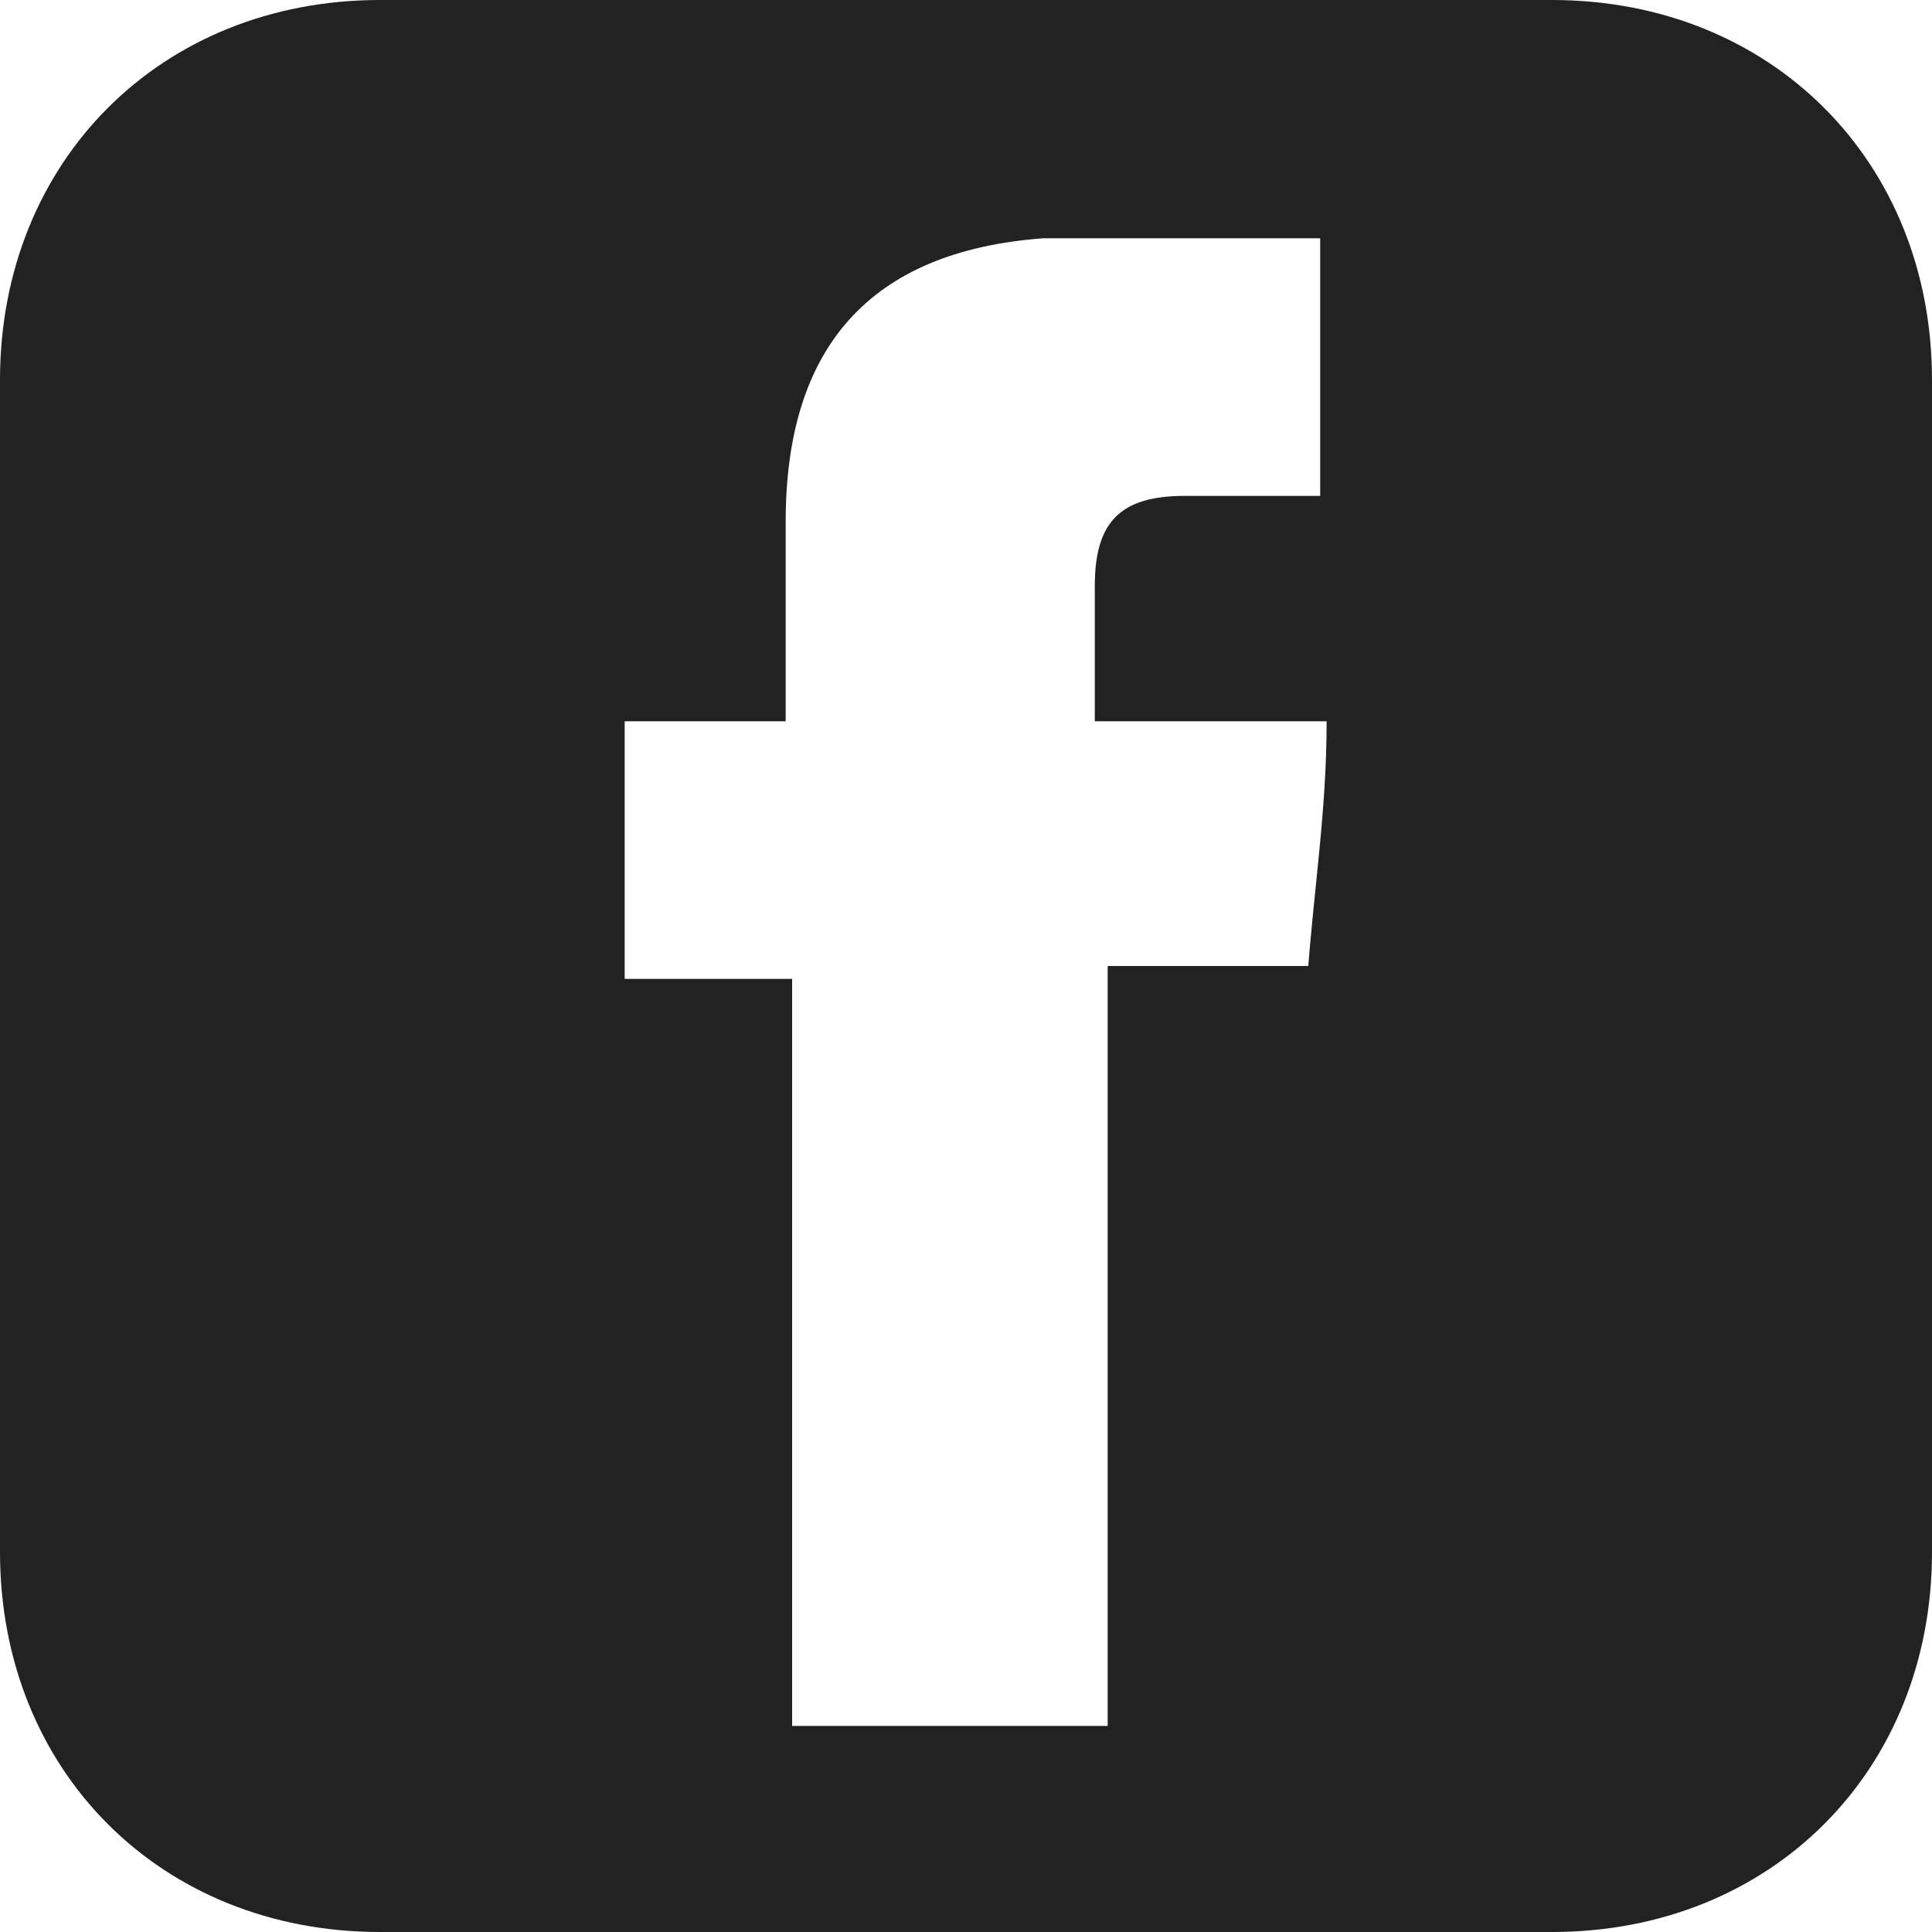
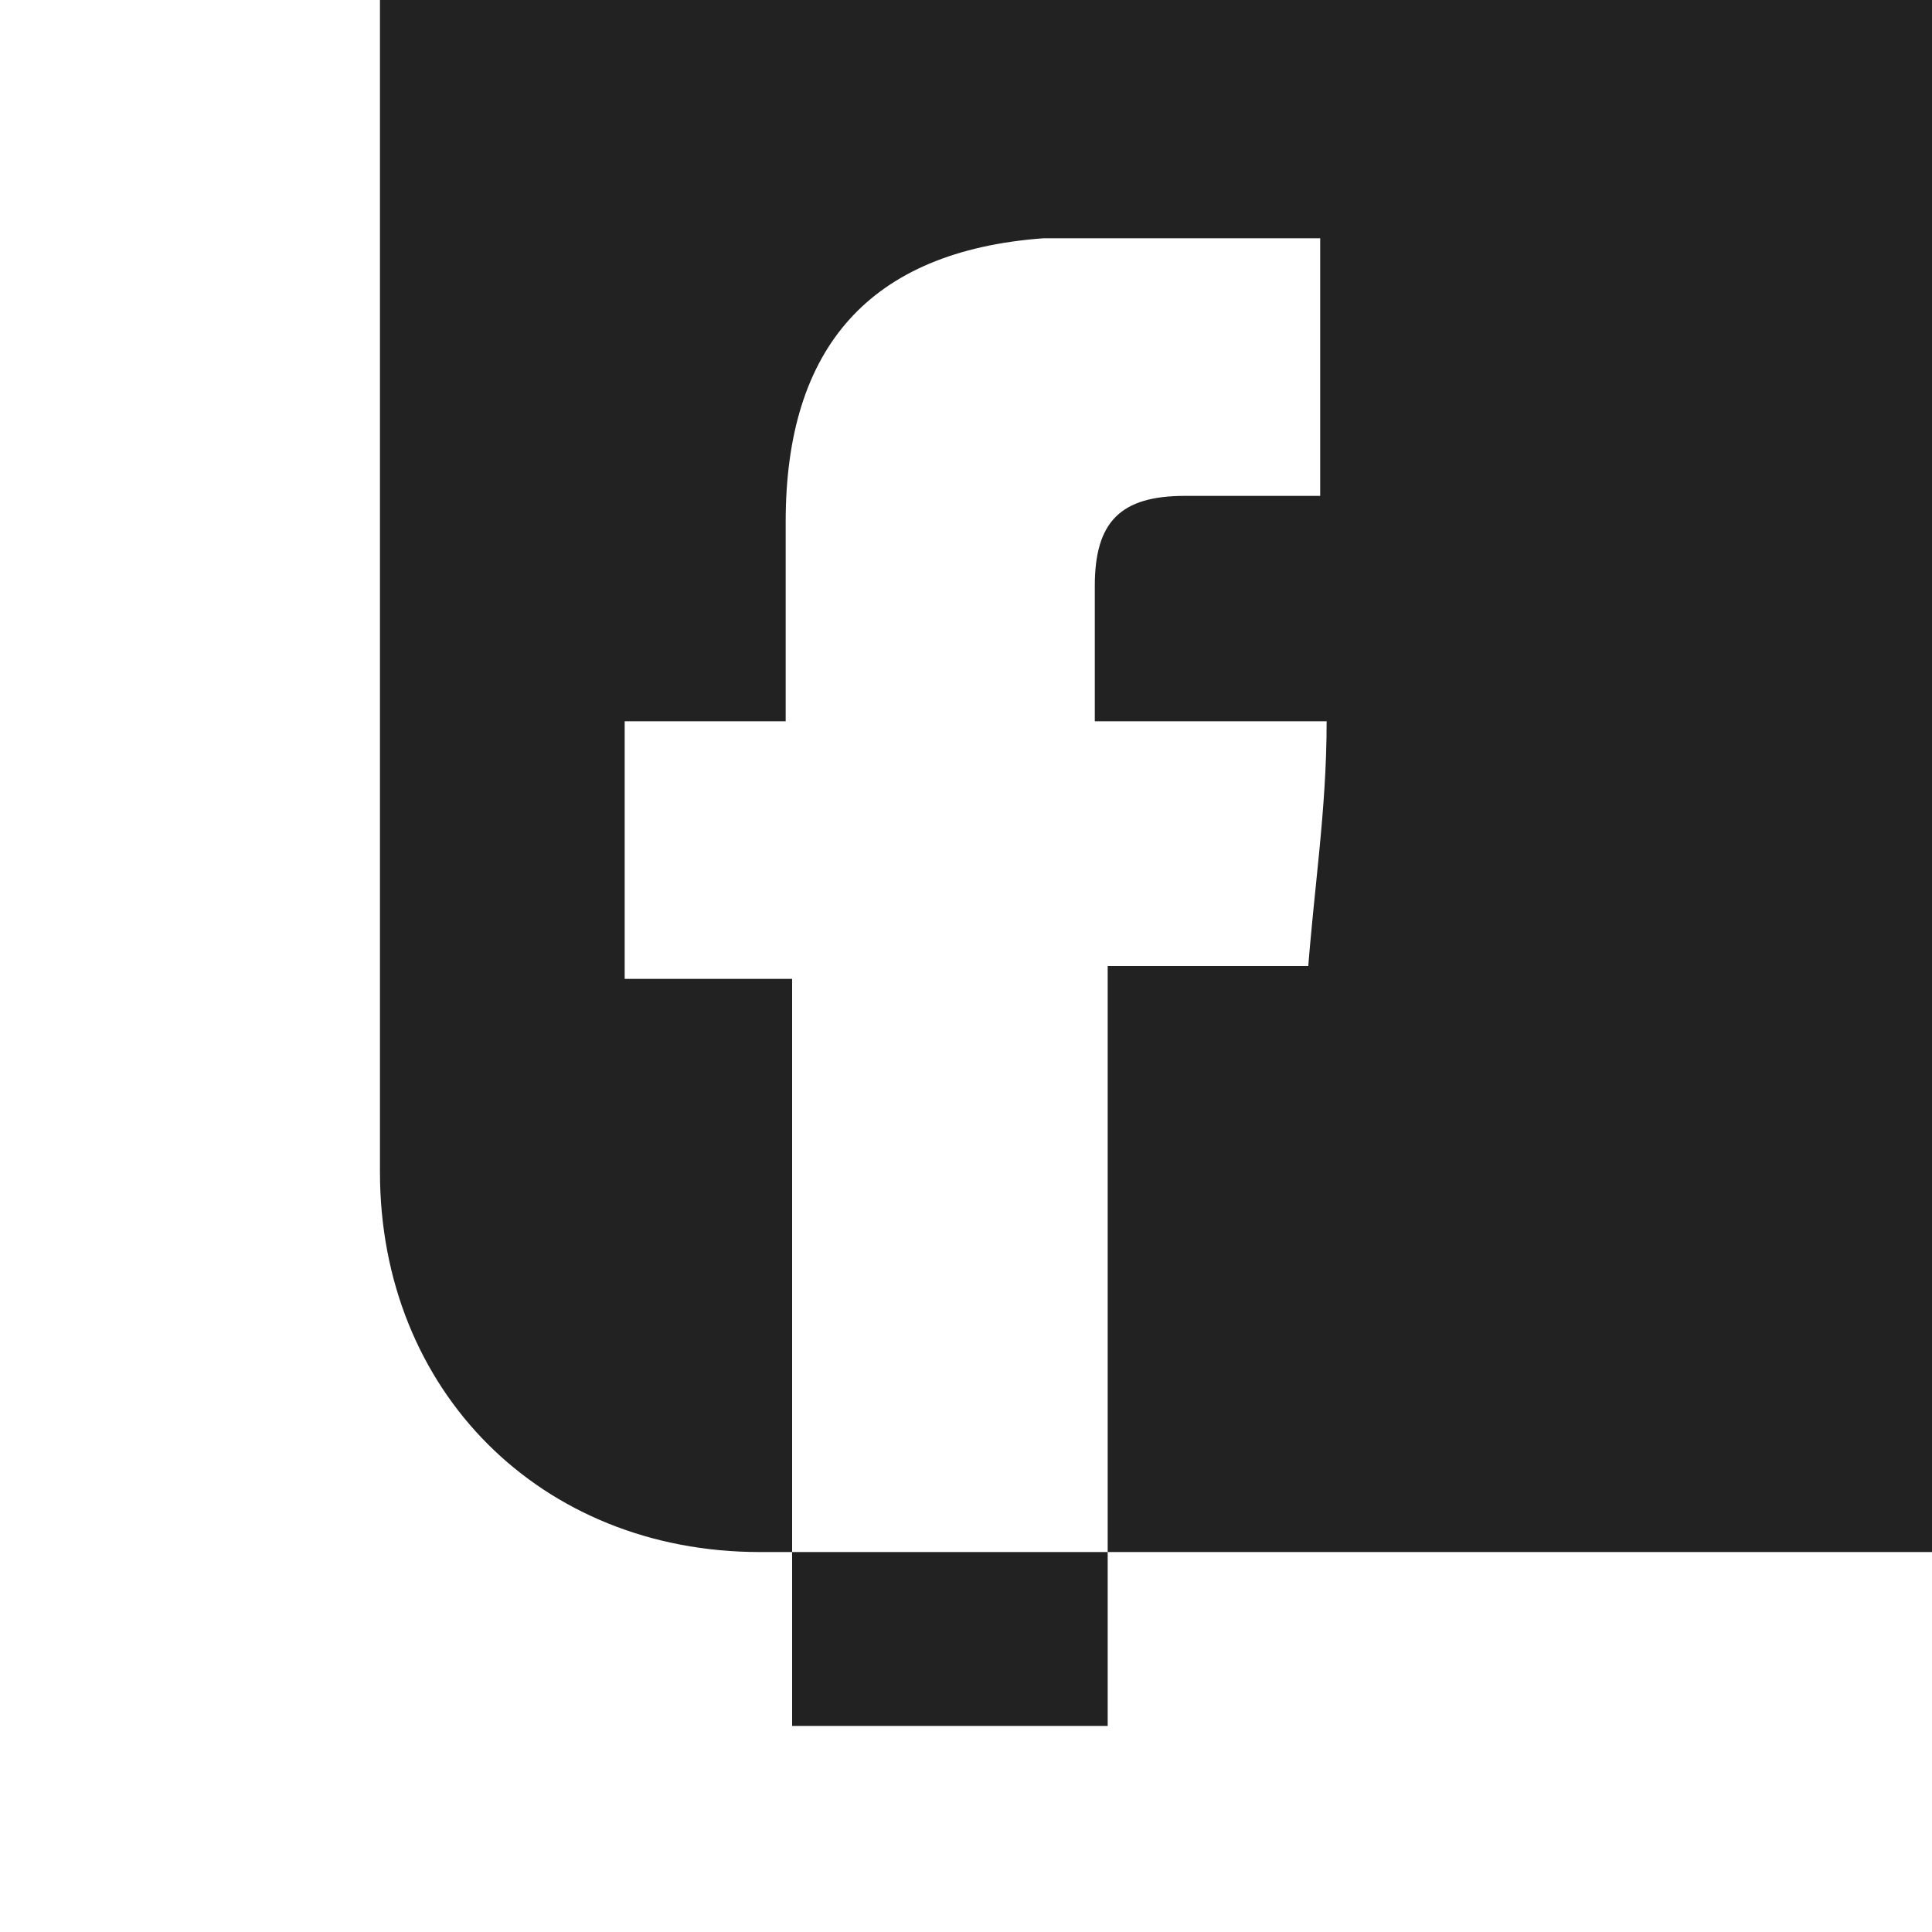
<svg xmlns="http://www.w3.org/2000/svg" version="1.1" viewBox="0 0 30 30">
  <defs>
    <style>
      .cls-1 {
        fill: #222;
      }
    </style>
  </defs>
  <g>
    <g id="Layer_1">
-       <path class="cls-1" d="M24.1,0H5.9C2.5,0,0,2.5,0,5.9v18.2c0,3.4,2.5,5.9,5.9,5.9h18.2c3.4,0,5.9-2.5,5.9-5.9V5.9c0-3.4-2.5-5.9-5.9-5.9ZM20.4,15h-3.2v11.8h-4.9v-11.6h-2.6v-4h2.5v-3.1c0-2.7,1.3-4.2,4-4.4,1.4,0,2.8,0,4.3,0v4h-2.1c-1,0-1.4.4-1.4,1.4v2.1h3.6c0,1.4-.2,2.6-.3,4h0Z" />
+       <path class="cls-1" d="M24.1,0H5.9v18.2c0,3.4,2.5,5.9,5.9,5.9h18.2c3.4,0,5.9-2.5,5.9-5.9V5.9c0-3.4-2.5-5.9-5.9-5.9ZM20.4,15h-3.2v11.8h-4.9v-11.6h-2.6v-4h2.5v-3.1c0-2.7,1.3-4.2,4-4.4,1.4,0,2.8,0,4.3,0v4h-2.1c-1,0-1.4.4-1.4,1.4v2.1h3.6c0,1.4-.2,2.6-.3,4h0Z" />
    </g>
  </g>
</svg>